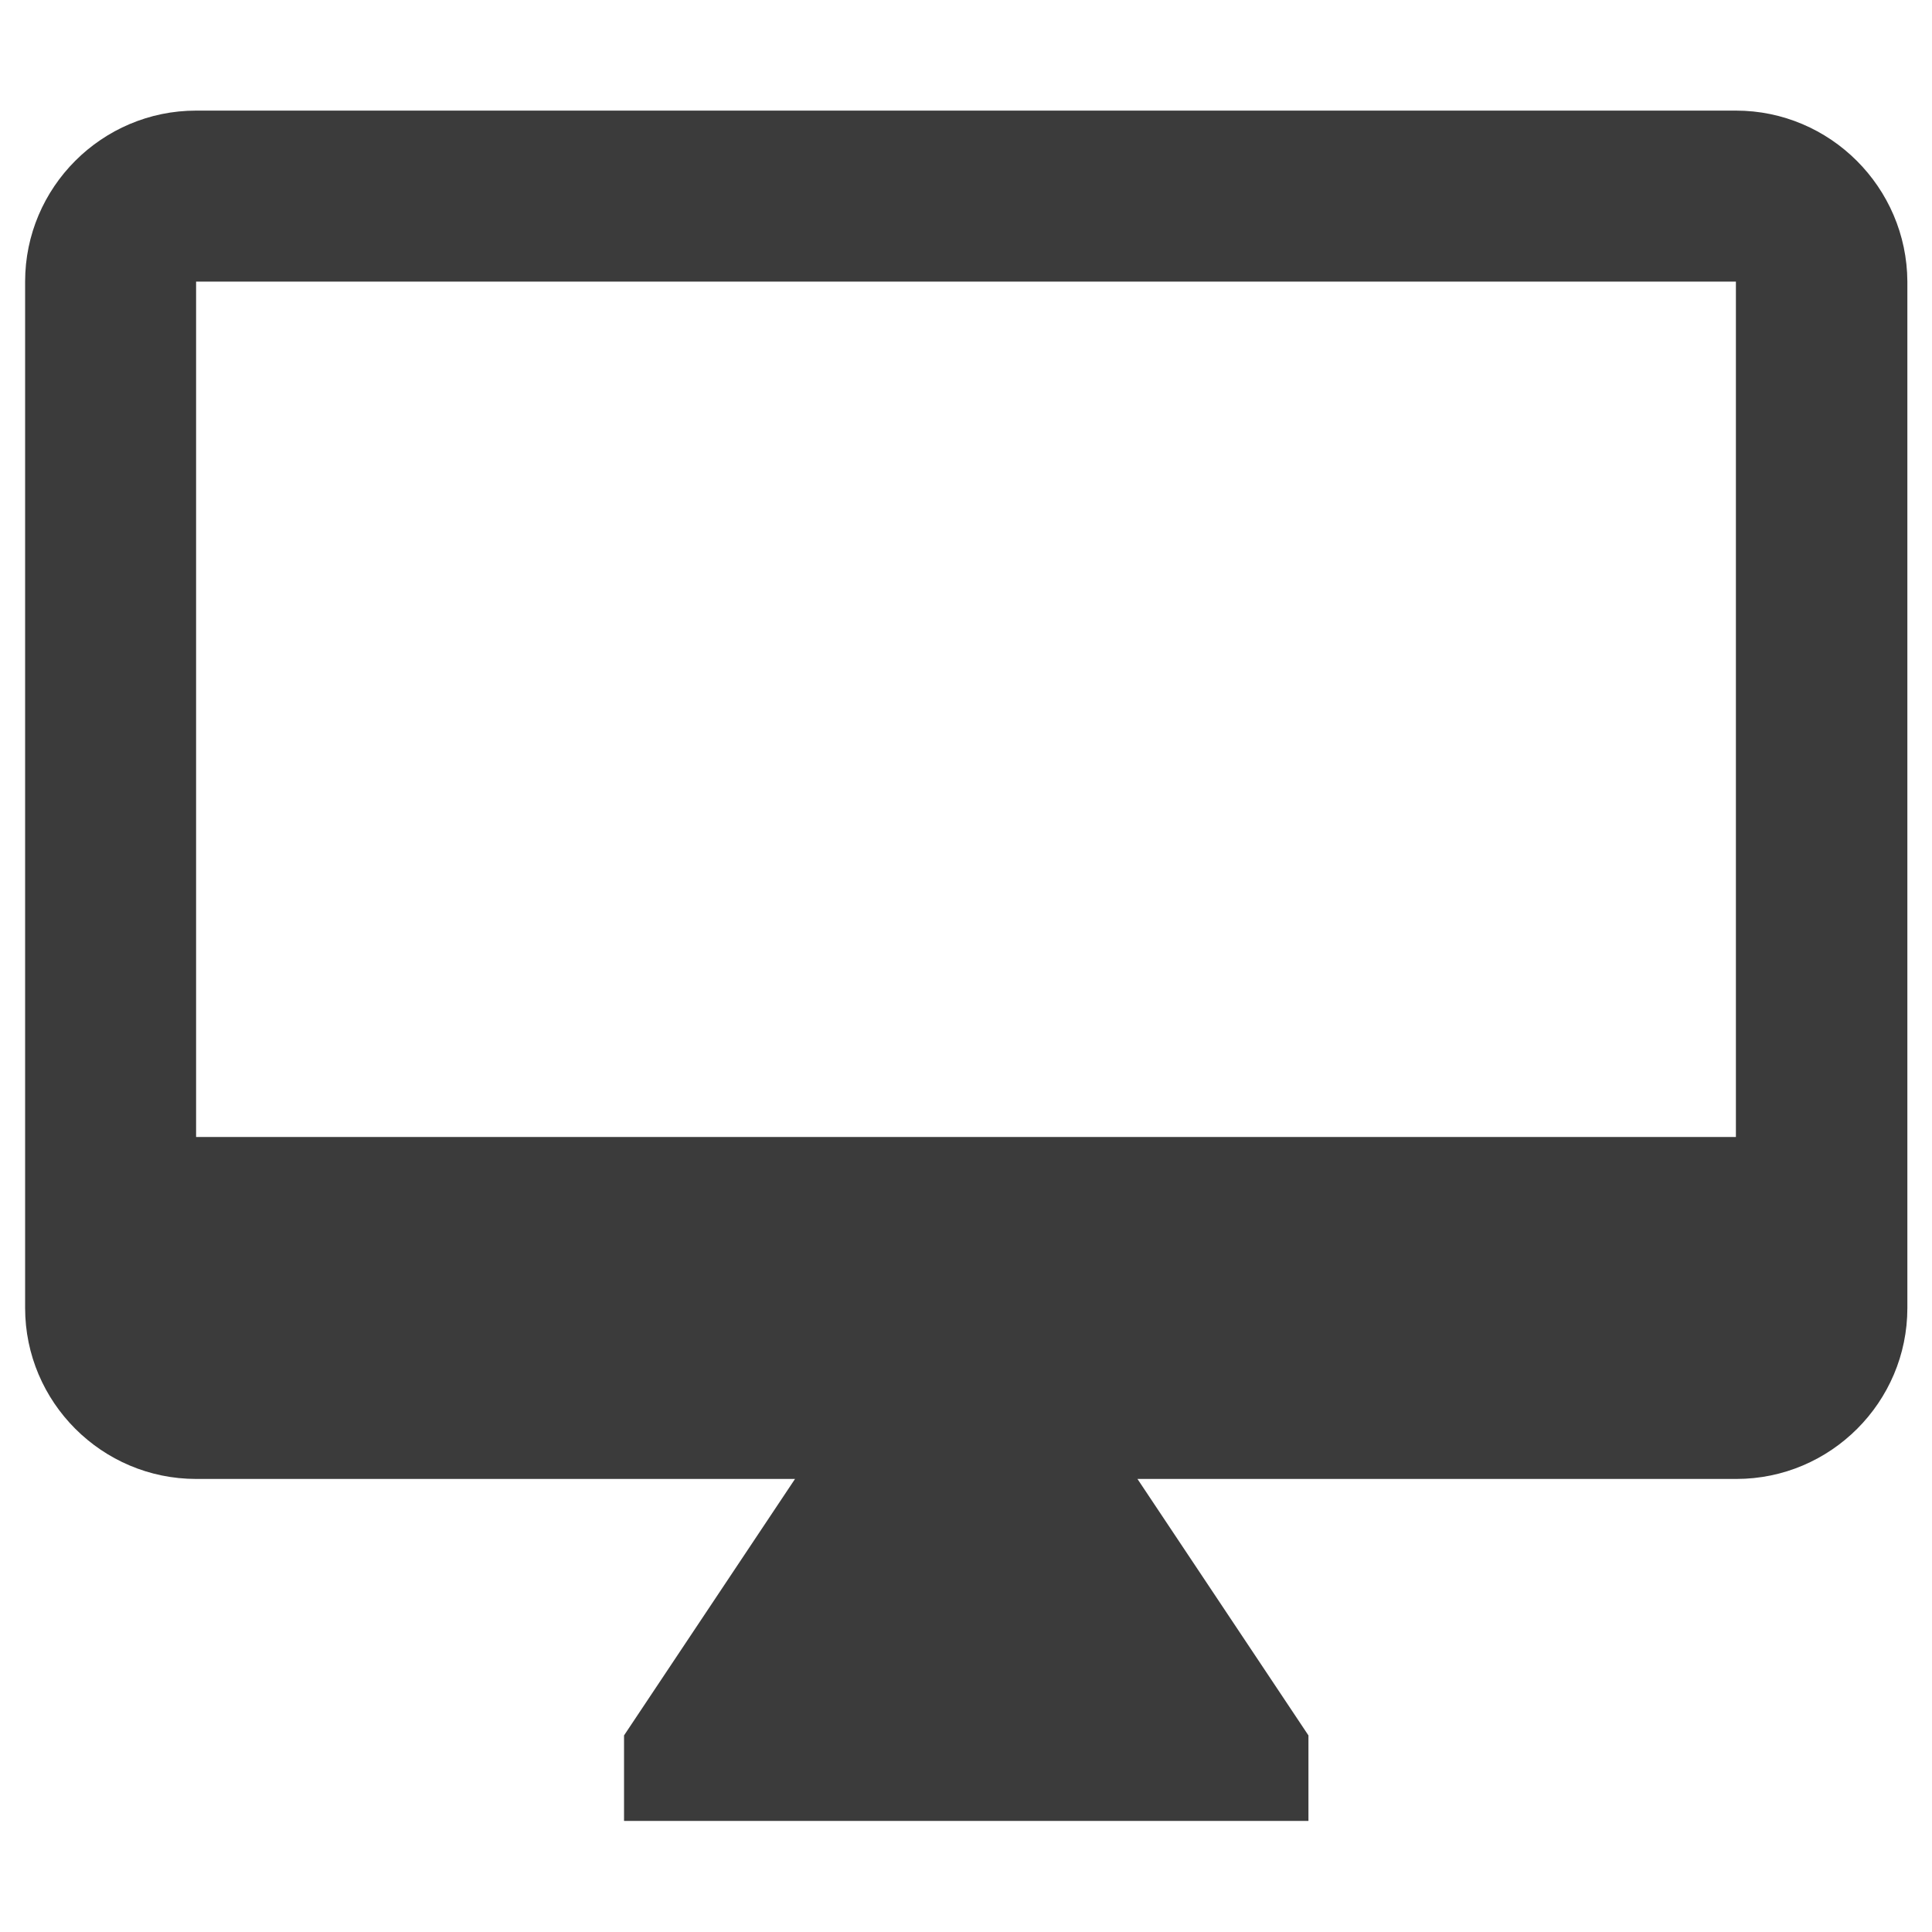
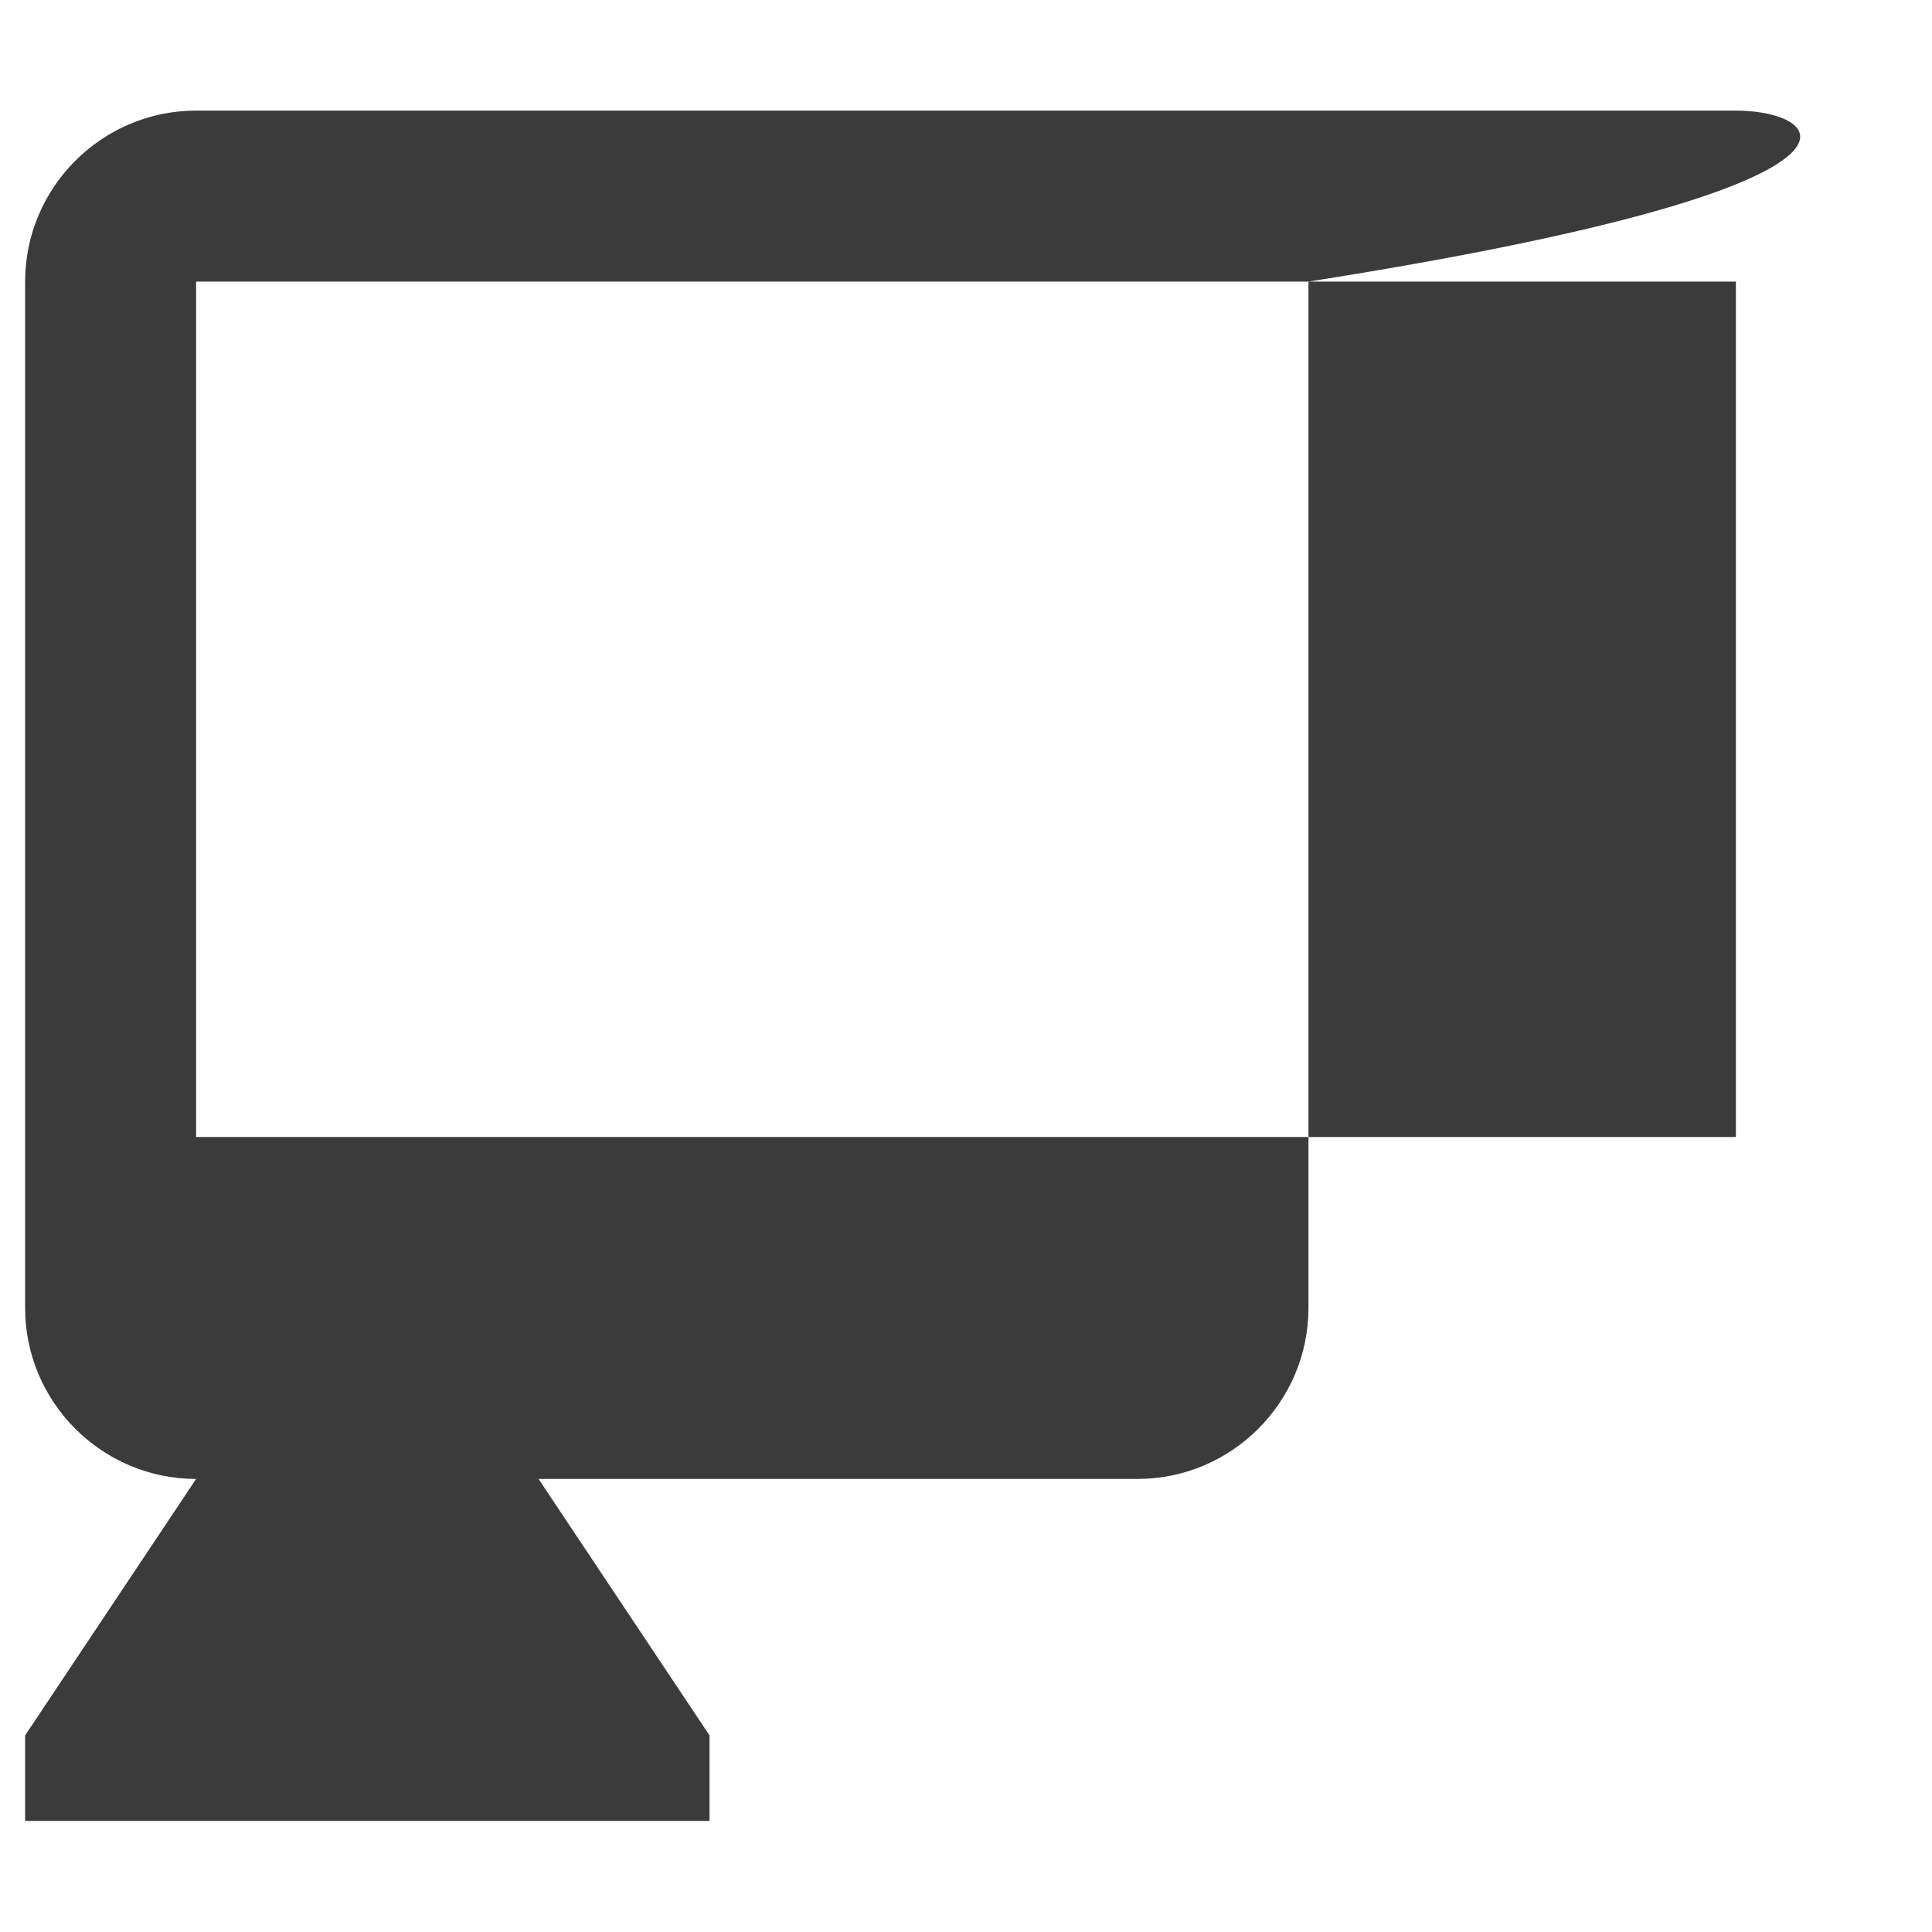
<svg xmlns="http://www.w3.org/2000/svg" version="1.1" id="Layer_1" x="0px" y="0px" width="40px" height="40px" viewBox="0 0 40 40" style="enable-background:new 0 0 40 40;" xml:space="preserve">
  <style type="text/css">
	.st0{fill-rule:evenodd;clip-rule:evenodd;fill:#3B3B3B;}
</style>
  <g id="Icons_00000172409265117016642410000008925924608076561332_">
    <g id="Outlined_00000052101056653470905150000011654251921550080671_" transform="translate(-917, -2460)">
      <g id="Hardware_00000158719068966668967940000005629244648439743645_" transform="translate(100, 2404)">
        <g id="Outlined-_x2F_-Hardware-_x2F_-desktop_x5F_mac" transform="translate(816, 54)">
          <g>
-             <path id="_xD83D__xDD39_-Icon-Color_00000095320313922170887050000001188935021144894353_" class="st0" d="M36.94,4.29H5.06       c-1.95,0-3.54,1.59-3.54,3.54v21.25c0,1.95,1.59,3.54,3.54,3.54h12.4l-3.54,5.31v1.77h14.17v-1.77l-3.54-5.31h12.4       c1.95,0,3.54-1.59,3.54-3.54V7.83C40.48,5.88,38.89,4.29,36.94,4.29z M36.94,25.54H5.06V7.83h31.88V25.54z" />
+             <path id="_xD83D__xDD39_-Icon-Color_00000095320313922170887050000001188935021144894353_" class="st0" d="M36.94,4.29H5.06       c-1.95,0-3.54,1.59-3.54,3.54v21.25c0,1.95,1.59,3.54,3.54,3.54l-3.54,5.31v1.77h14.17v-1.77l-3.54-5.31h12.4       c1.95,0,3.54-1.59,3.54-3.54V7.83C40.48,5.88,38.89,4.29,36.94,4.29z M36.94,25.54H5.06V7.83h31.88V25.54z" />
          </g>
        </g>
      </g>
    </g>
  </g>
</svg>